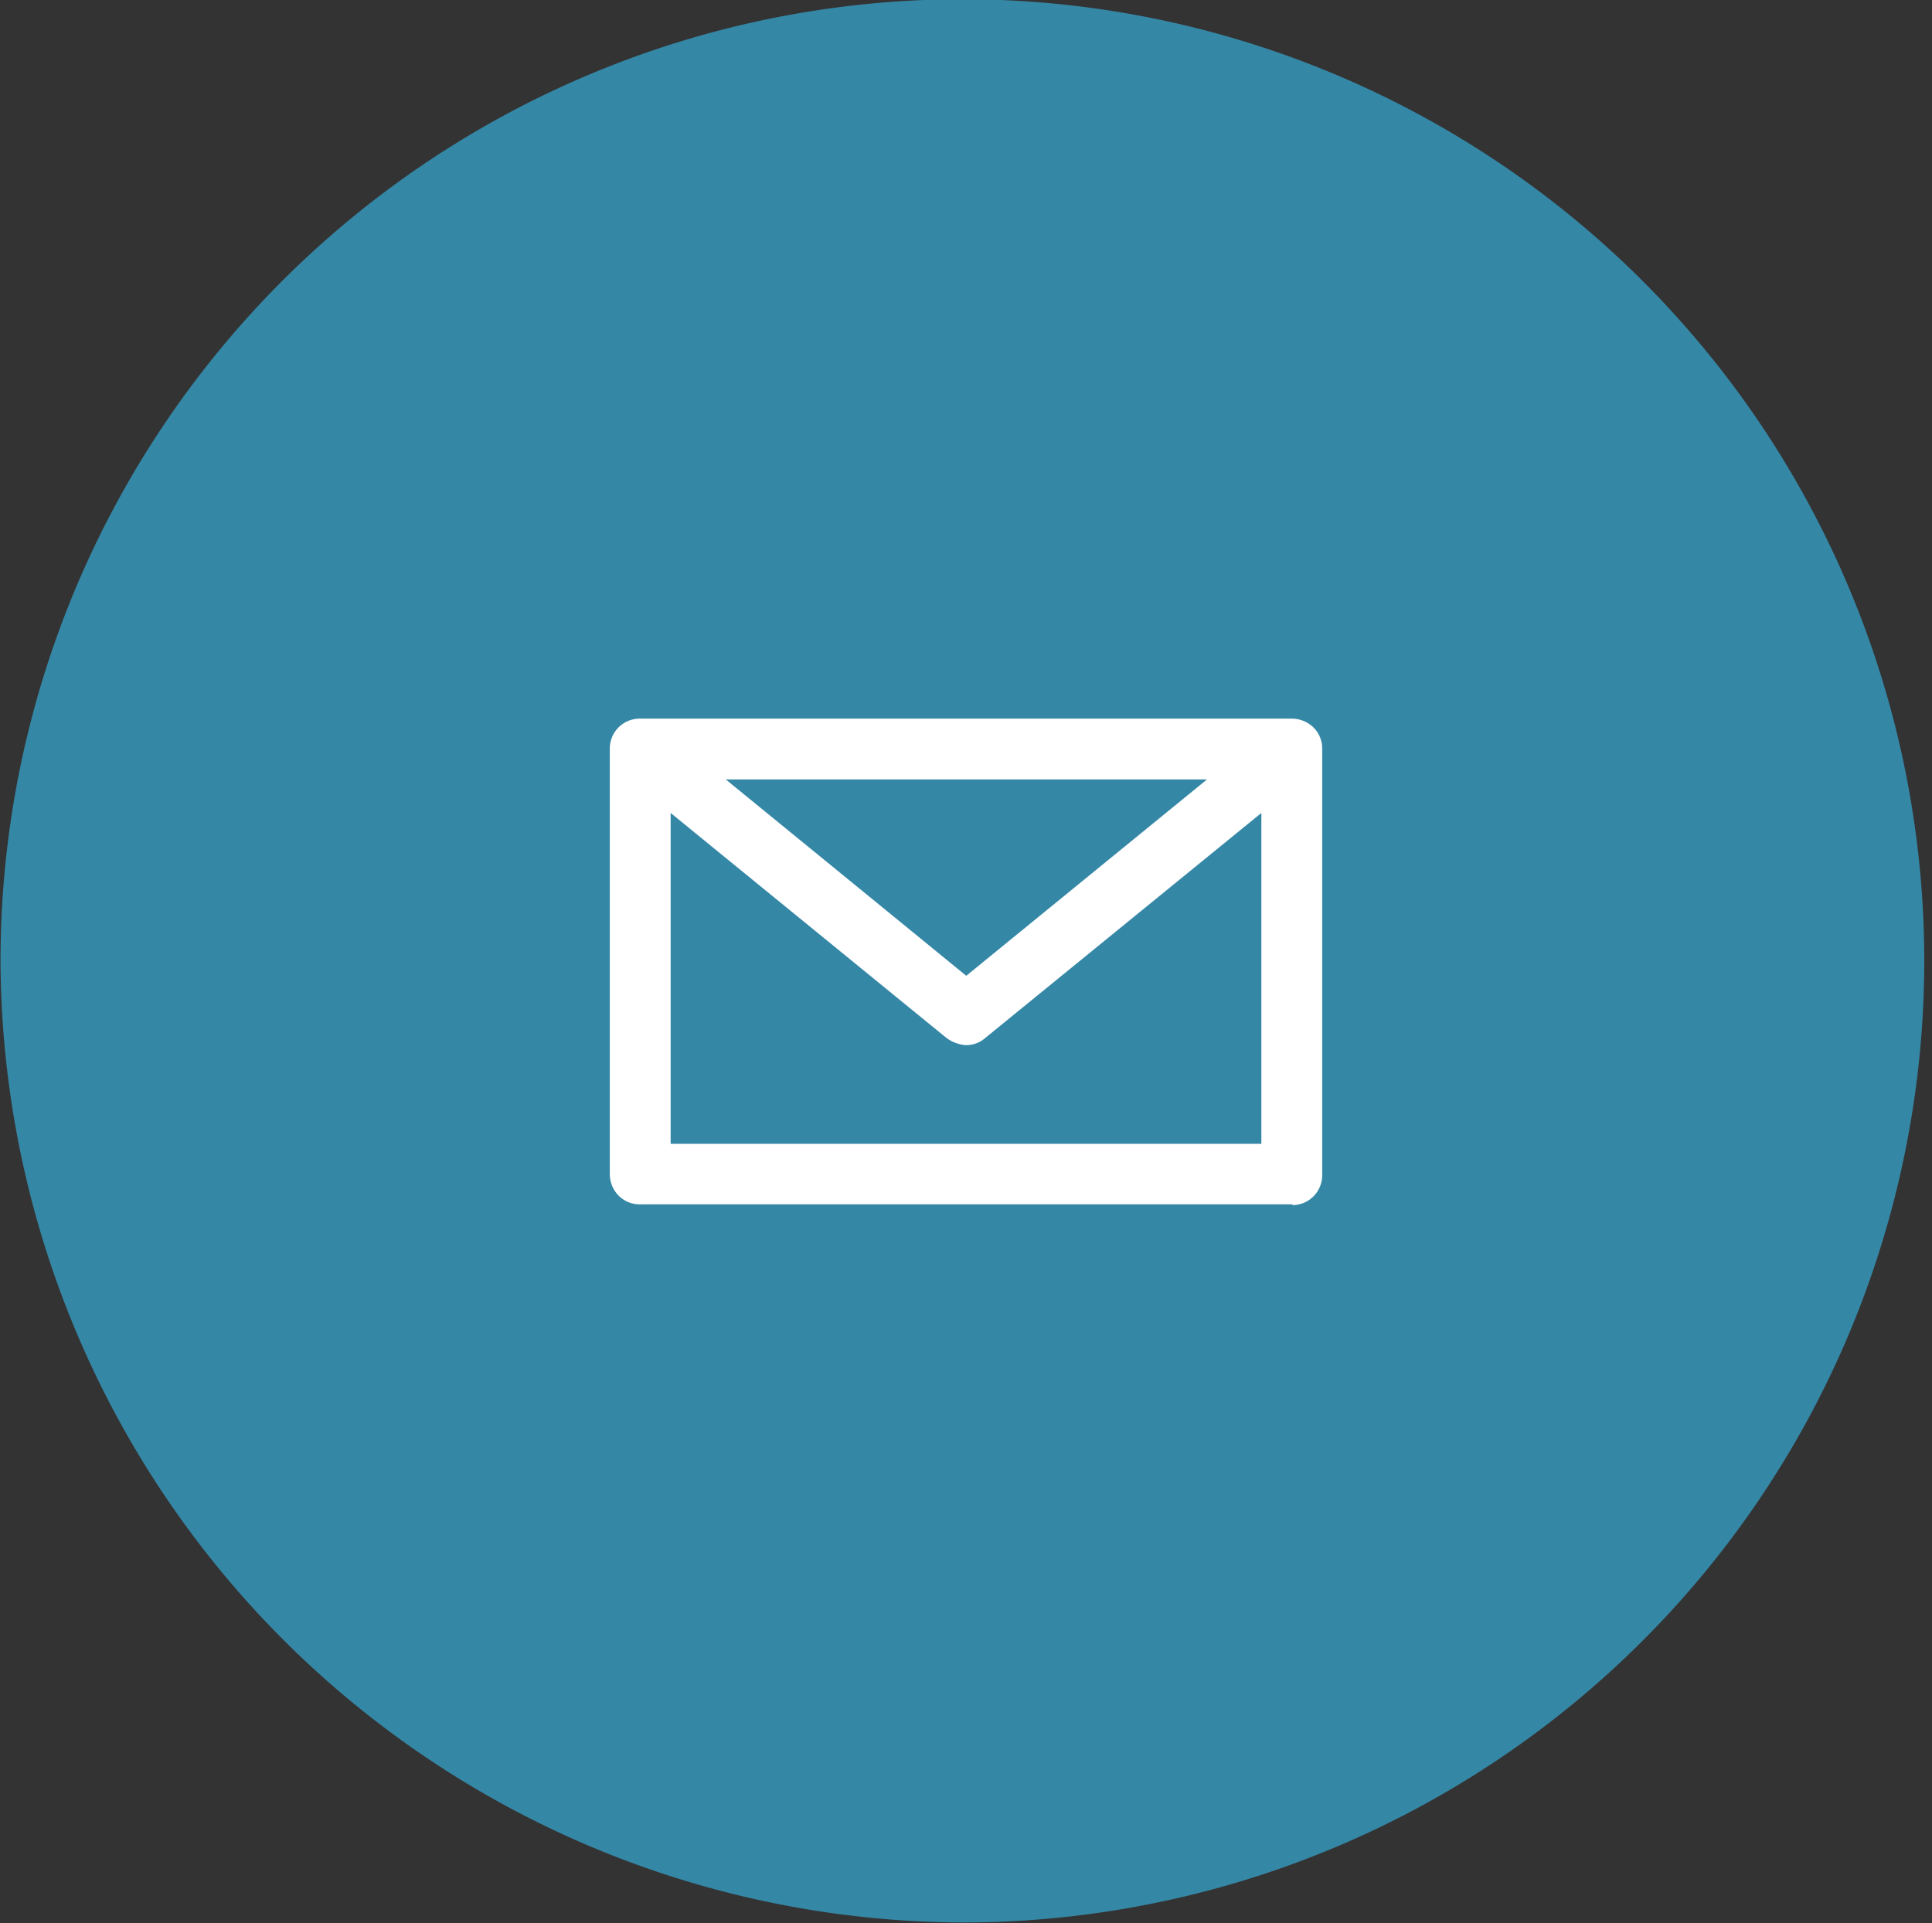
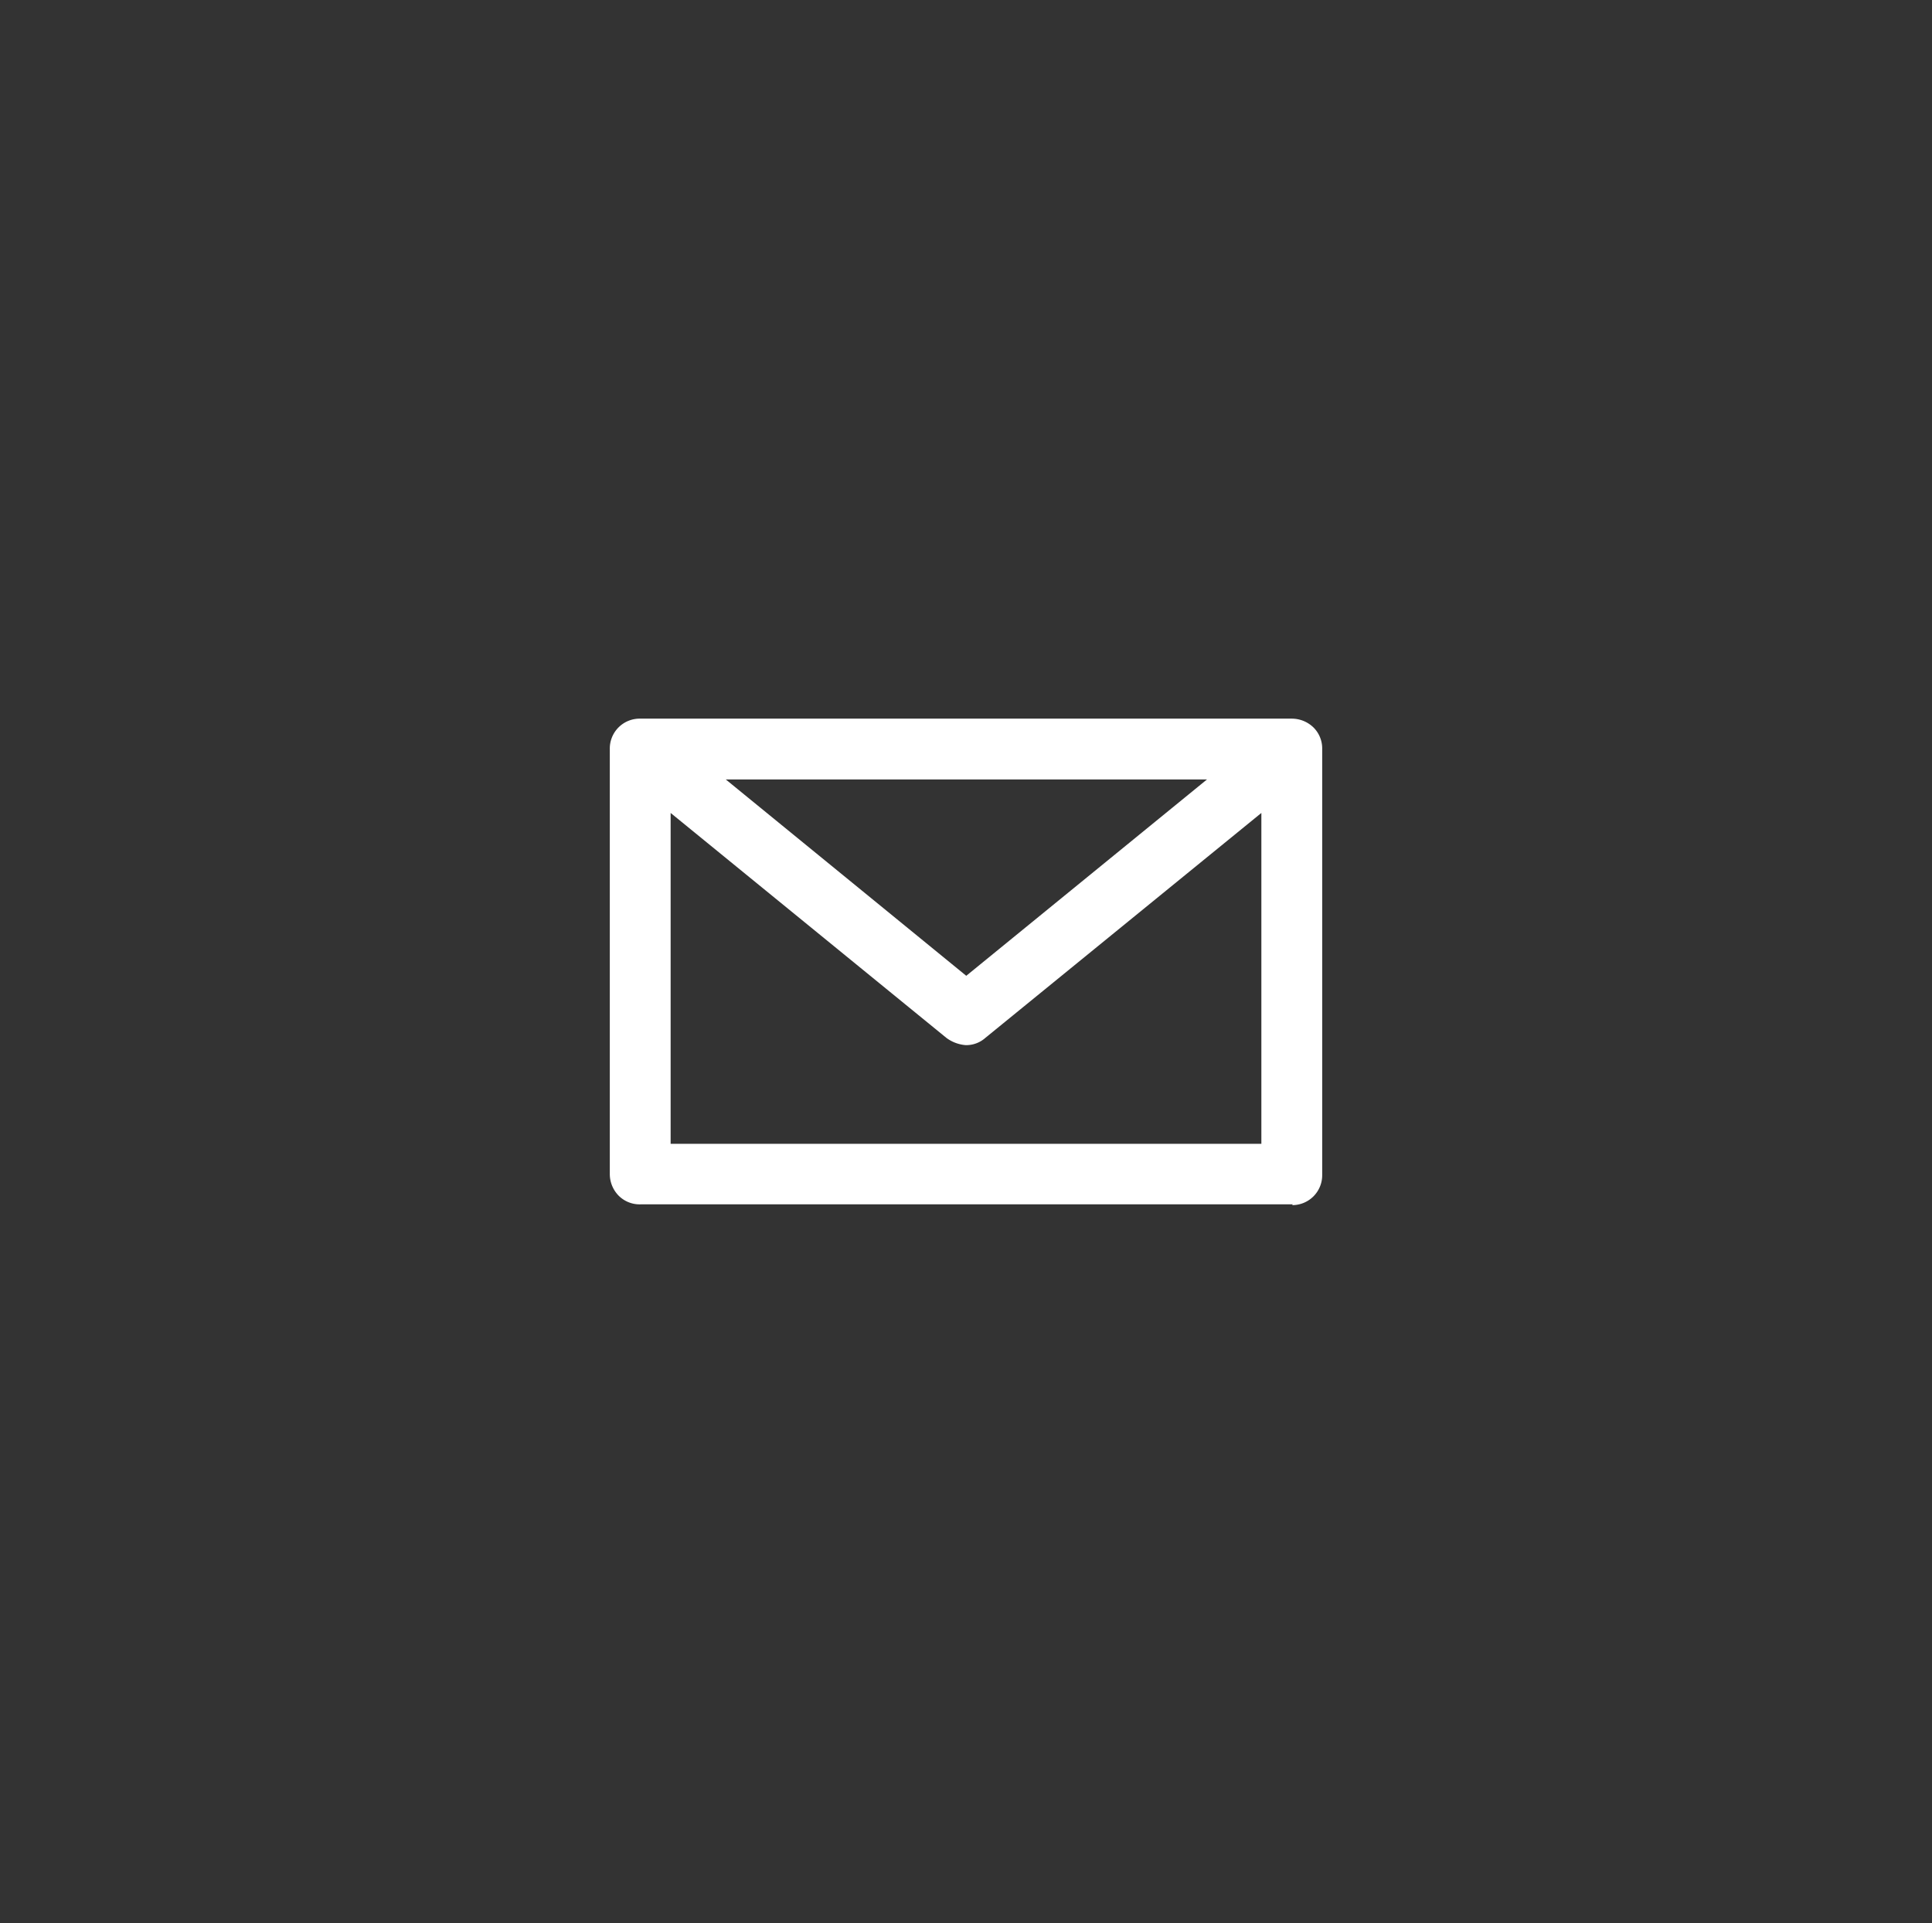
<svg xmlns="http://www.w3.org/2000/svg" id="f5a8c854-0ded-481a-9307-546c13ef0d55" data-name="Layer 1" viewBox="0 0 74.96 74.64">
  <rect x="0" y="0" width="74.96" height="74.64" fill="#333333" stroke="none" />
  <defs>
    <style>.f189743a-b341-49bb-baaf-7bc40a501a5f{fill:#3587a6;fill-rule:evenodd;}.e06b7cb5-fa8f-4ebe-9d3b-ff48a9162eb4{fill:#fff;}</style>
  </defs>
-   <path class="f189743a-b341-49bb-baaf-7bc40a501a5f" d="M306.47,433A37.32,37.32,0,1,0,269,395.72,37.46,37.46,0,0,0,306.47,433Z" transform="translate(-268.98 -358.39)" />
  <path class="e06b7cb5-fa8f-4ebe-9d3b-ff48a9162eb4" d="M317.92,389.94l-10.71,8.73a1.11,1.11,0,0,1-.77.28,1.44,1.44,0,0,1-.74-.28L295,389.94v12.84h22.92Zm-20.78-1.3,9.33,7.62,9.34-7.62Zm22,16.49H293.83a1.15,1.15,0,0,1-.85-.34,1.2,1.2,0,0,1-.34-.82v-16.5a1.16,1.16,0,0,1,1.19-1.19h25.28a1.21,1.21,0,0,1,.83.34,1.15,1.15,0,0,1,.34.85V404a1.16,1.16,0,0,1-1.17,1.16Z" transform="translate(-268.98 -358.39)" />
</svg>